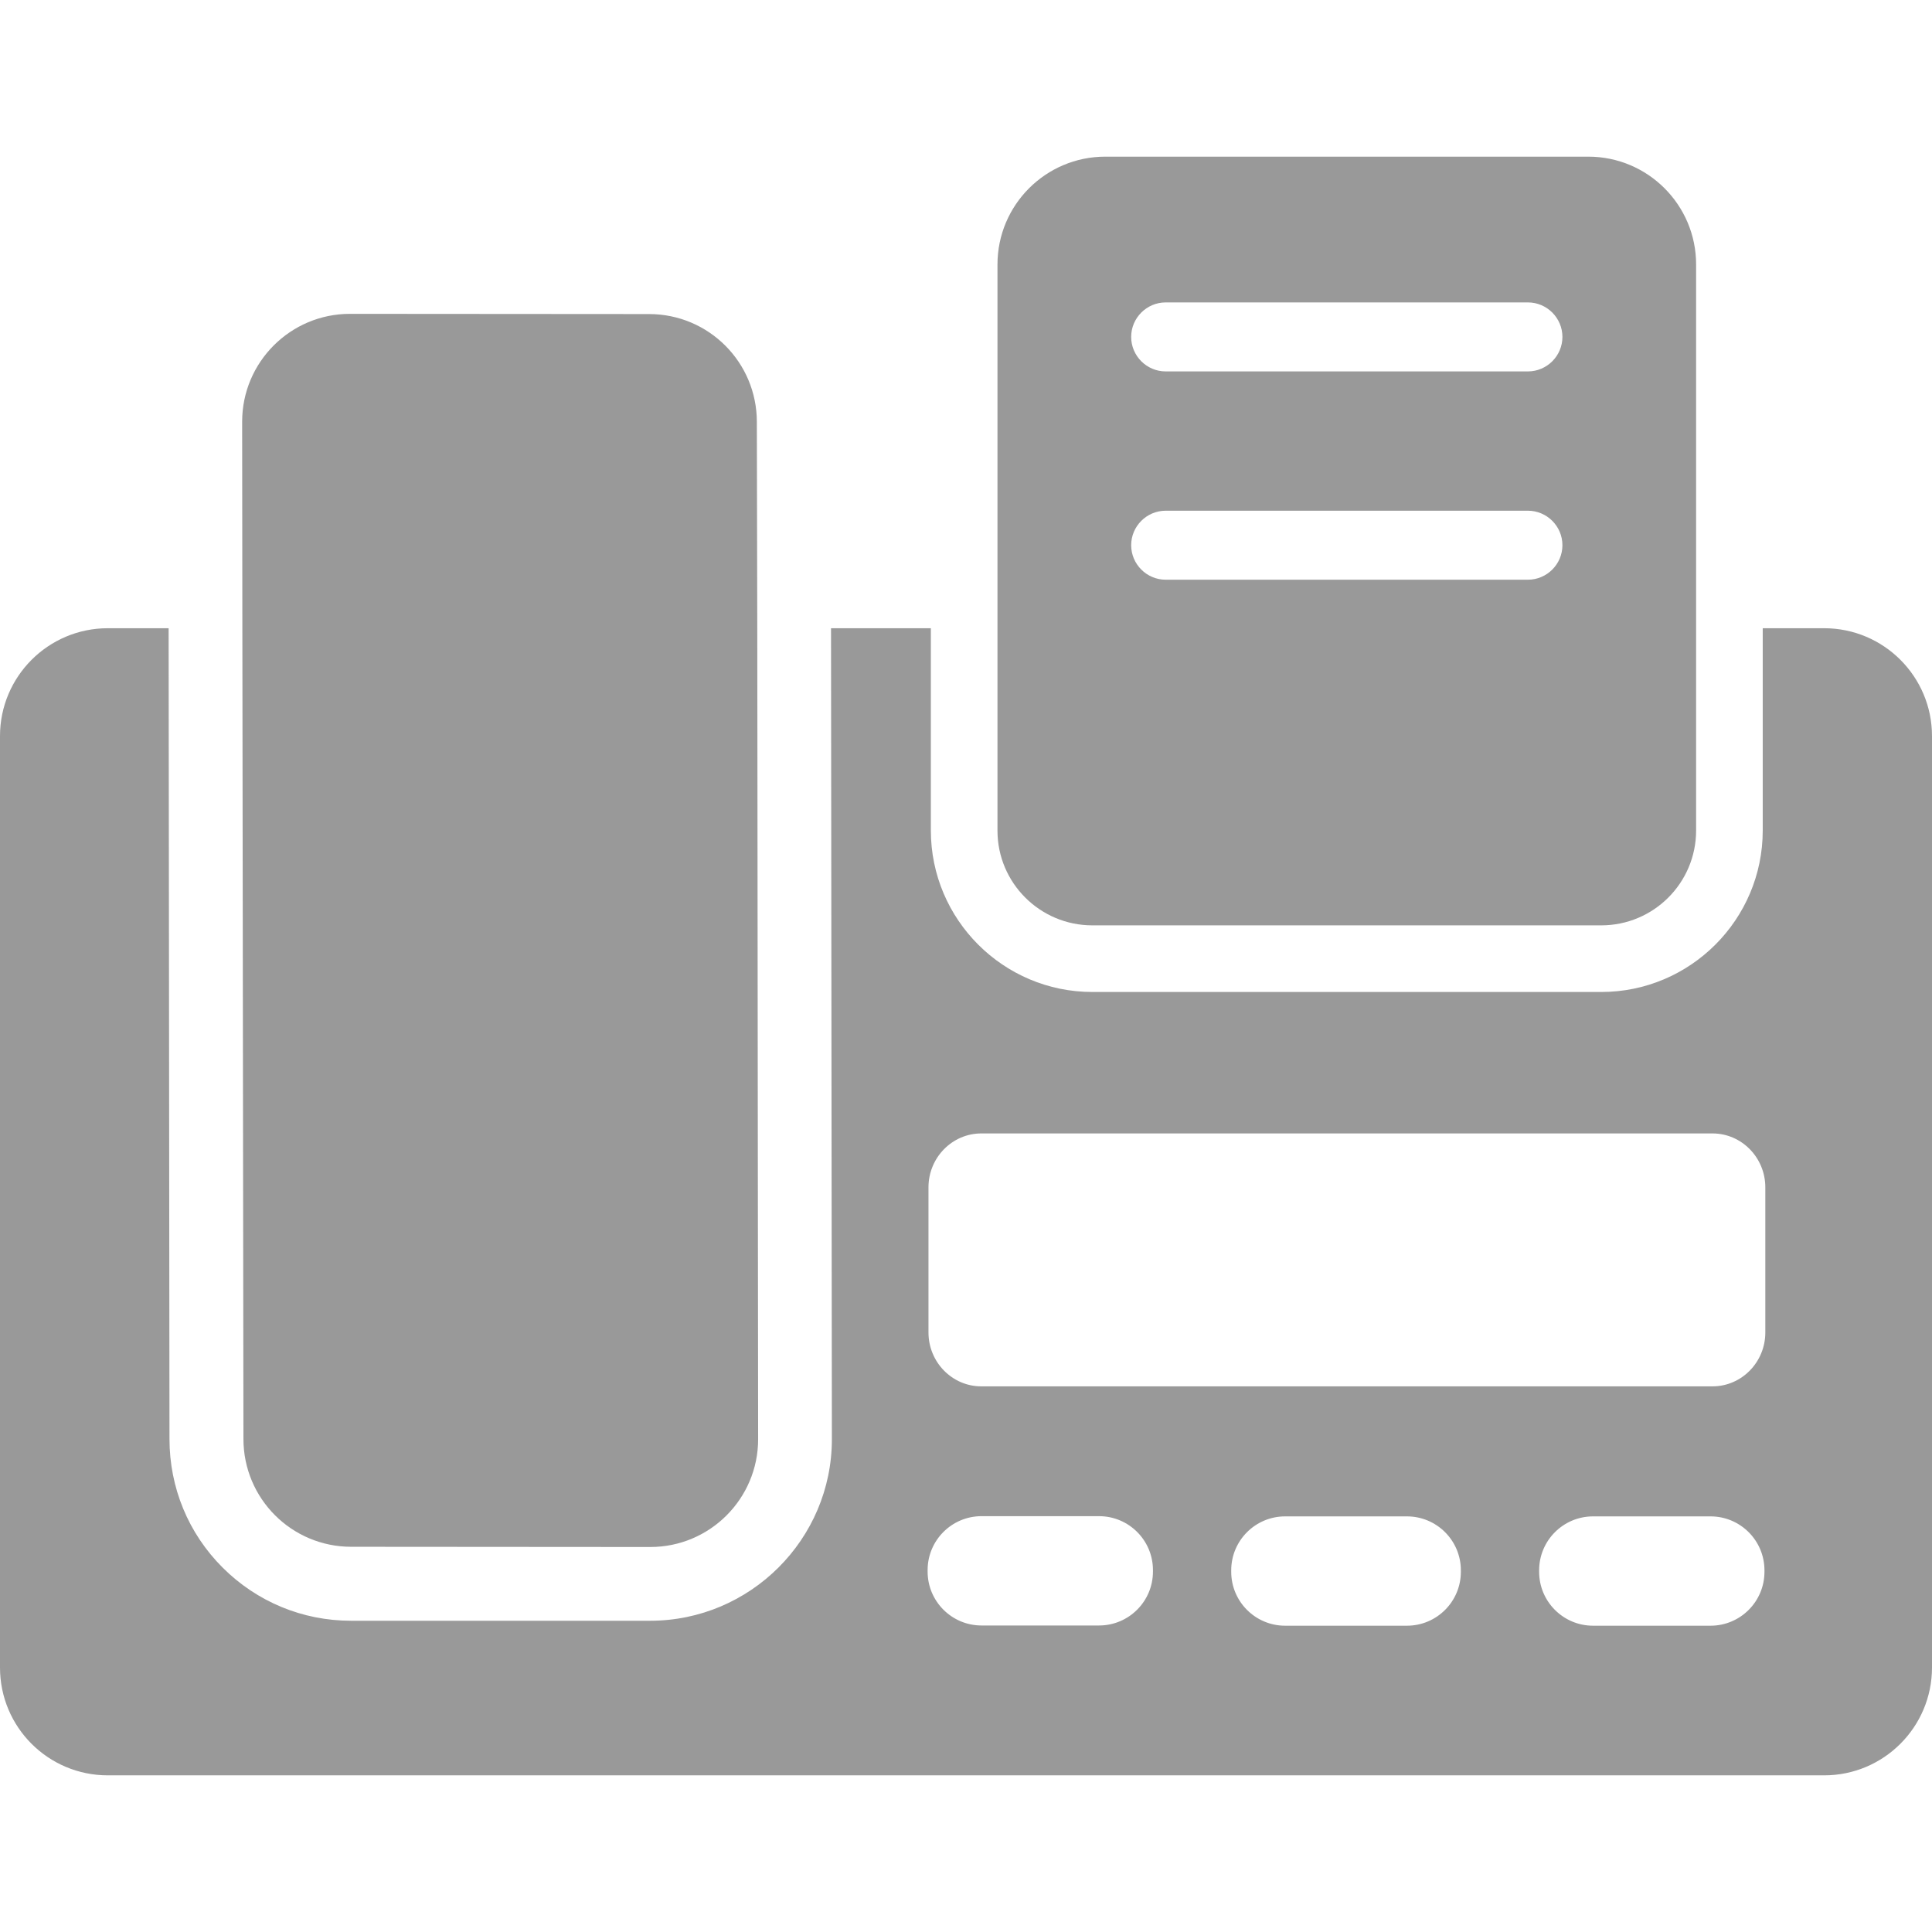
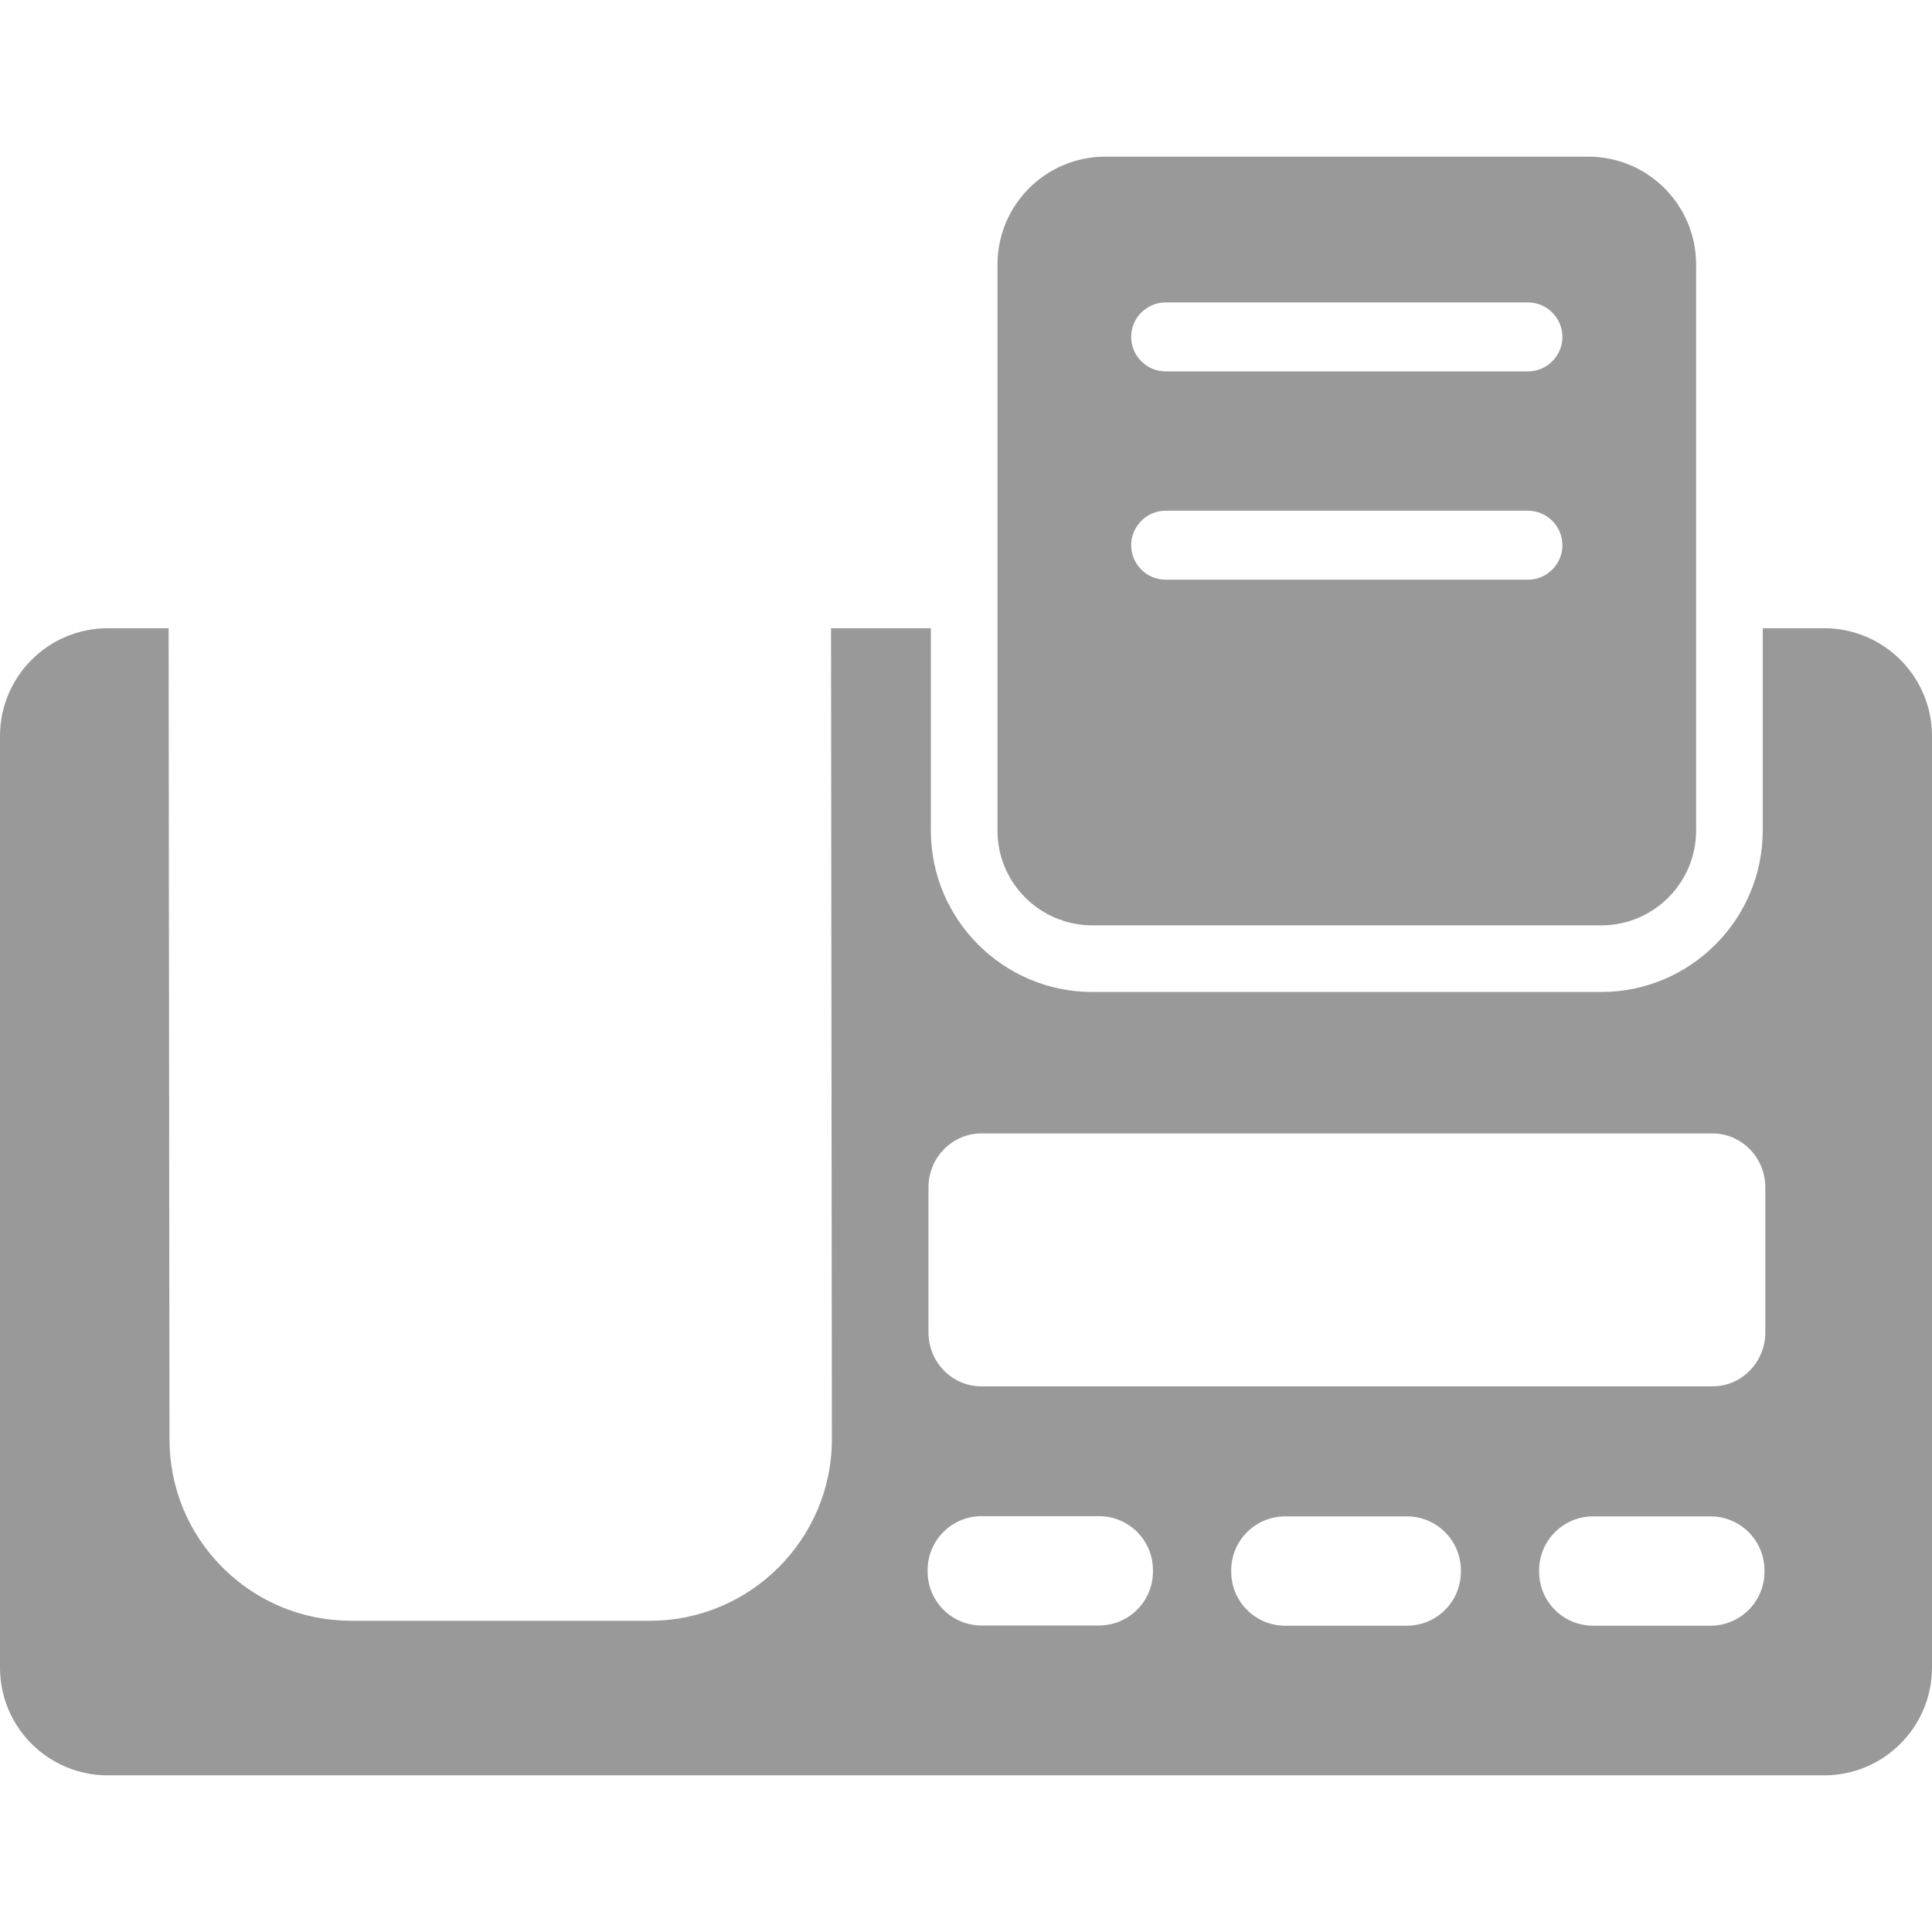
<svg xmlns="http://www.w3.org/2000/svg" fill="#999" version="1.1" id="Capa_1" width="800px" height="800px" viewBox="0 0 896 896" xml:space="preserve">
  <g id="SVGRepo_bgCarrier" stroke-width="0" />
  <g id="SVGRepo_tracerCarrier" stroke-linecap="round" stroke-linejoin="round" />
  <g id="SVGRepo_iconCarrier">
    <g>
      <path d="M50,823.35h796c27.6,0,50-22.4,50-50v-432c0-27.6-22.4-50-50-50h-28.5v93.8c0,41.3-33.6,74.9-74.9,74.9h-236 c-41.3,0-74.899-33.601-74.899-74.9v-93.8h-46.3l0.399,376.1l0,0l0,0c0,46.4-37.899,84.2-84.3,84.2h-0.1l0,0H162.8 c-22.5,0-43.7-8.8-59.6-24.7c-15.9-15.899-24.6-37.1-24.6-59.6l-0.4-376H50c-27.6,0-50,22.4-50,50v432 C0,801.05,22.4,823.35,50,823.35z M677.5,728.95c0,13.8-11.2,25-25,25H596c-13.8,0-25-11.2-25-25v-0.7c0-13.8,11.2-25,25-25h56.5 c13.8,0,25,11.2,25,25V728.95z M818.3,728.95c0,13.8-11.2,25-25,25h-54.5c-13.8,0-25-11.2-25-25v-0.7c0-13.8,11.2-25,25-25h54.5 c13.8,0,25,11.2,25,25V728.95z M430.6,550.65c0-13.8,11-25,24.5-25H794.2c13.5,0,24.5,11.2,24.5,25v67.3c0,13.8-11,25-24.5,25 H455.1c-13.5,0-24.5-11.2-24.5-25V550.65L430.6,550.65z M430.2,728.15c0-13.8,11.2-25,25-25h54.5c13.8,0,25,11.2,25,25v0.7 c0,13.8-11.2,25-25,25h-54.5c-13.8,0-25-11.2-25-25V728.15z" />
-       <path d="M112.9,667.35c0,27.6,22.3,50,50,50l138.7,0.1l0,0c27.601,0,50-22.399,50-50l-0.399-376.2l-0.2-95.6c0-27.6-22.3-50-50-50 l-138.7-0.1l0,0c-27.6,0-50,22.4-50,50l0.1,96L112.9,667.35z" />
      <path d="M506.6,429.15h236c24.301,0,44-19.7,44-44v-93.8v-168.7c0-27.6-22.399-50-50-50h-224c-27.6,0-50,22.4-50,50v168.8v93.8 C462.6,409.45,482.3,429.15,506.6,429.15z M540.6,140.25h168c8.801,0,16,7.2,16,16c0,8.8-7.199,16-16,16h-168c-8.8,0-16-7.2-16-16 C524.6,147.45,531.8,140.25,540.6,140.25z M540.6,236.85h168c8.801,0,16,7.2,16,16c0,8.8-7.199,16-16,16h-168c-8.8,0-16-7.2-16-16 C524.6,244.05,531.8,236.85,540.6,236.85z" />
    </g>
  </g>
</svg>